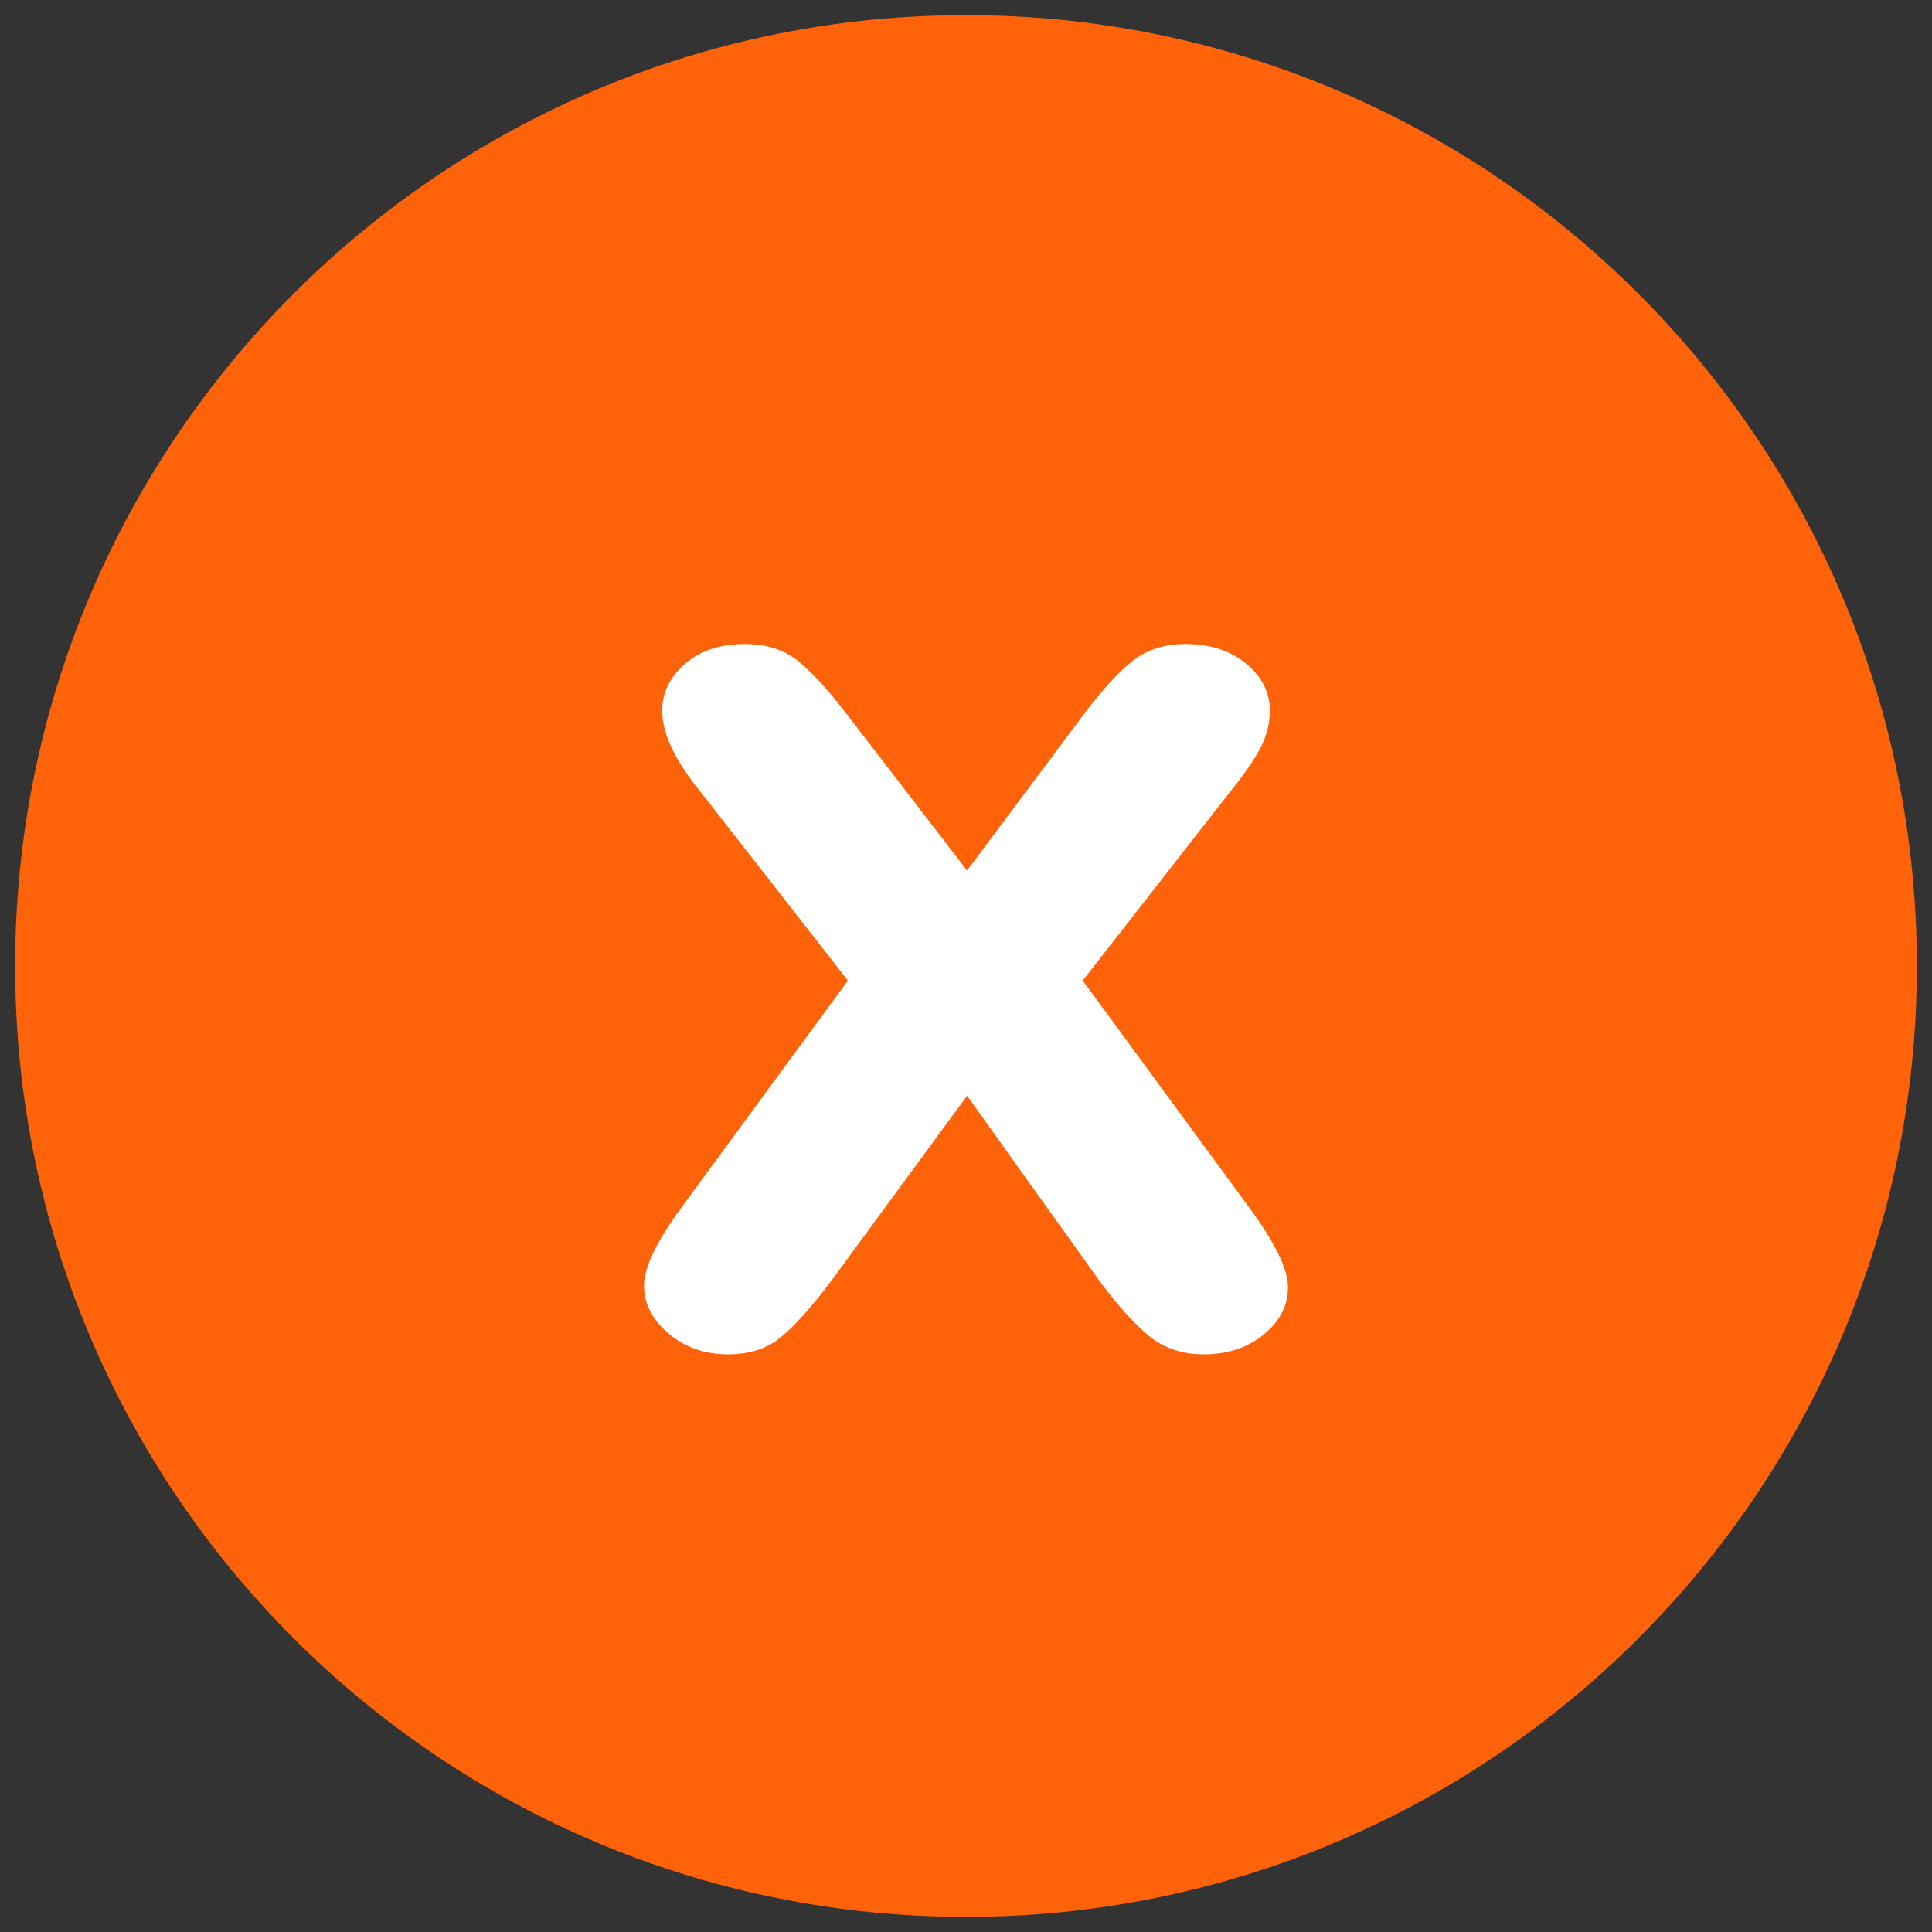
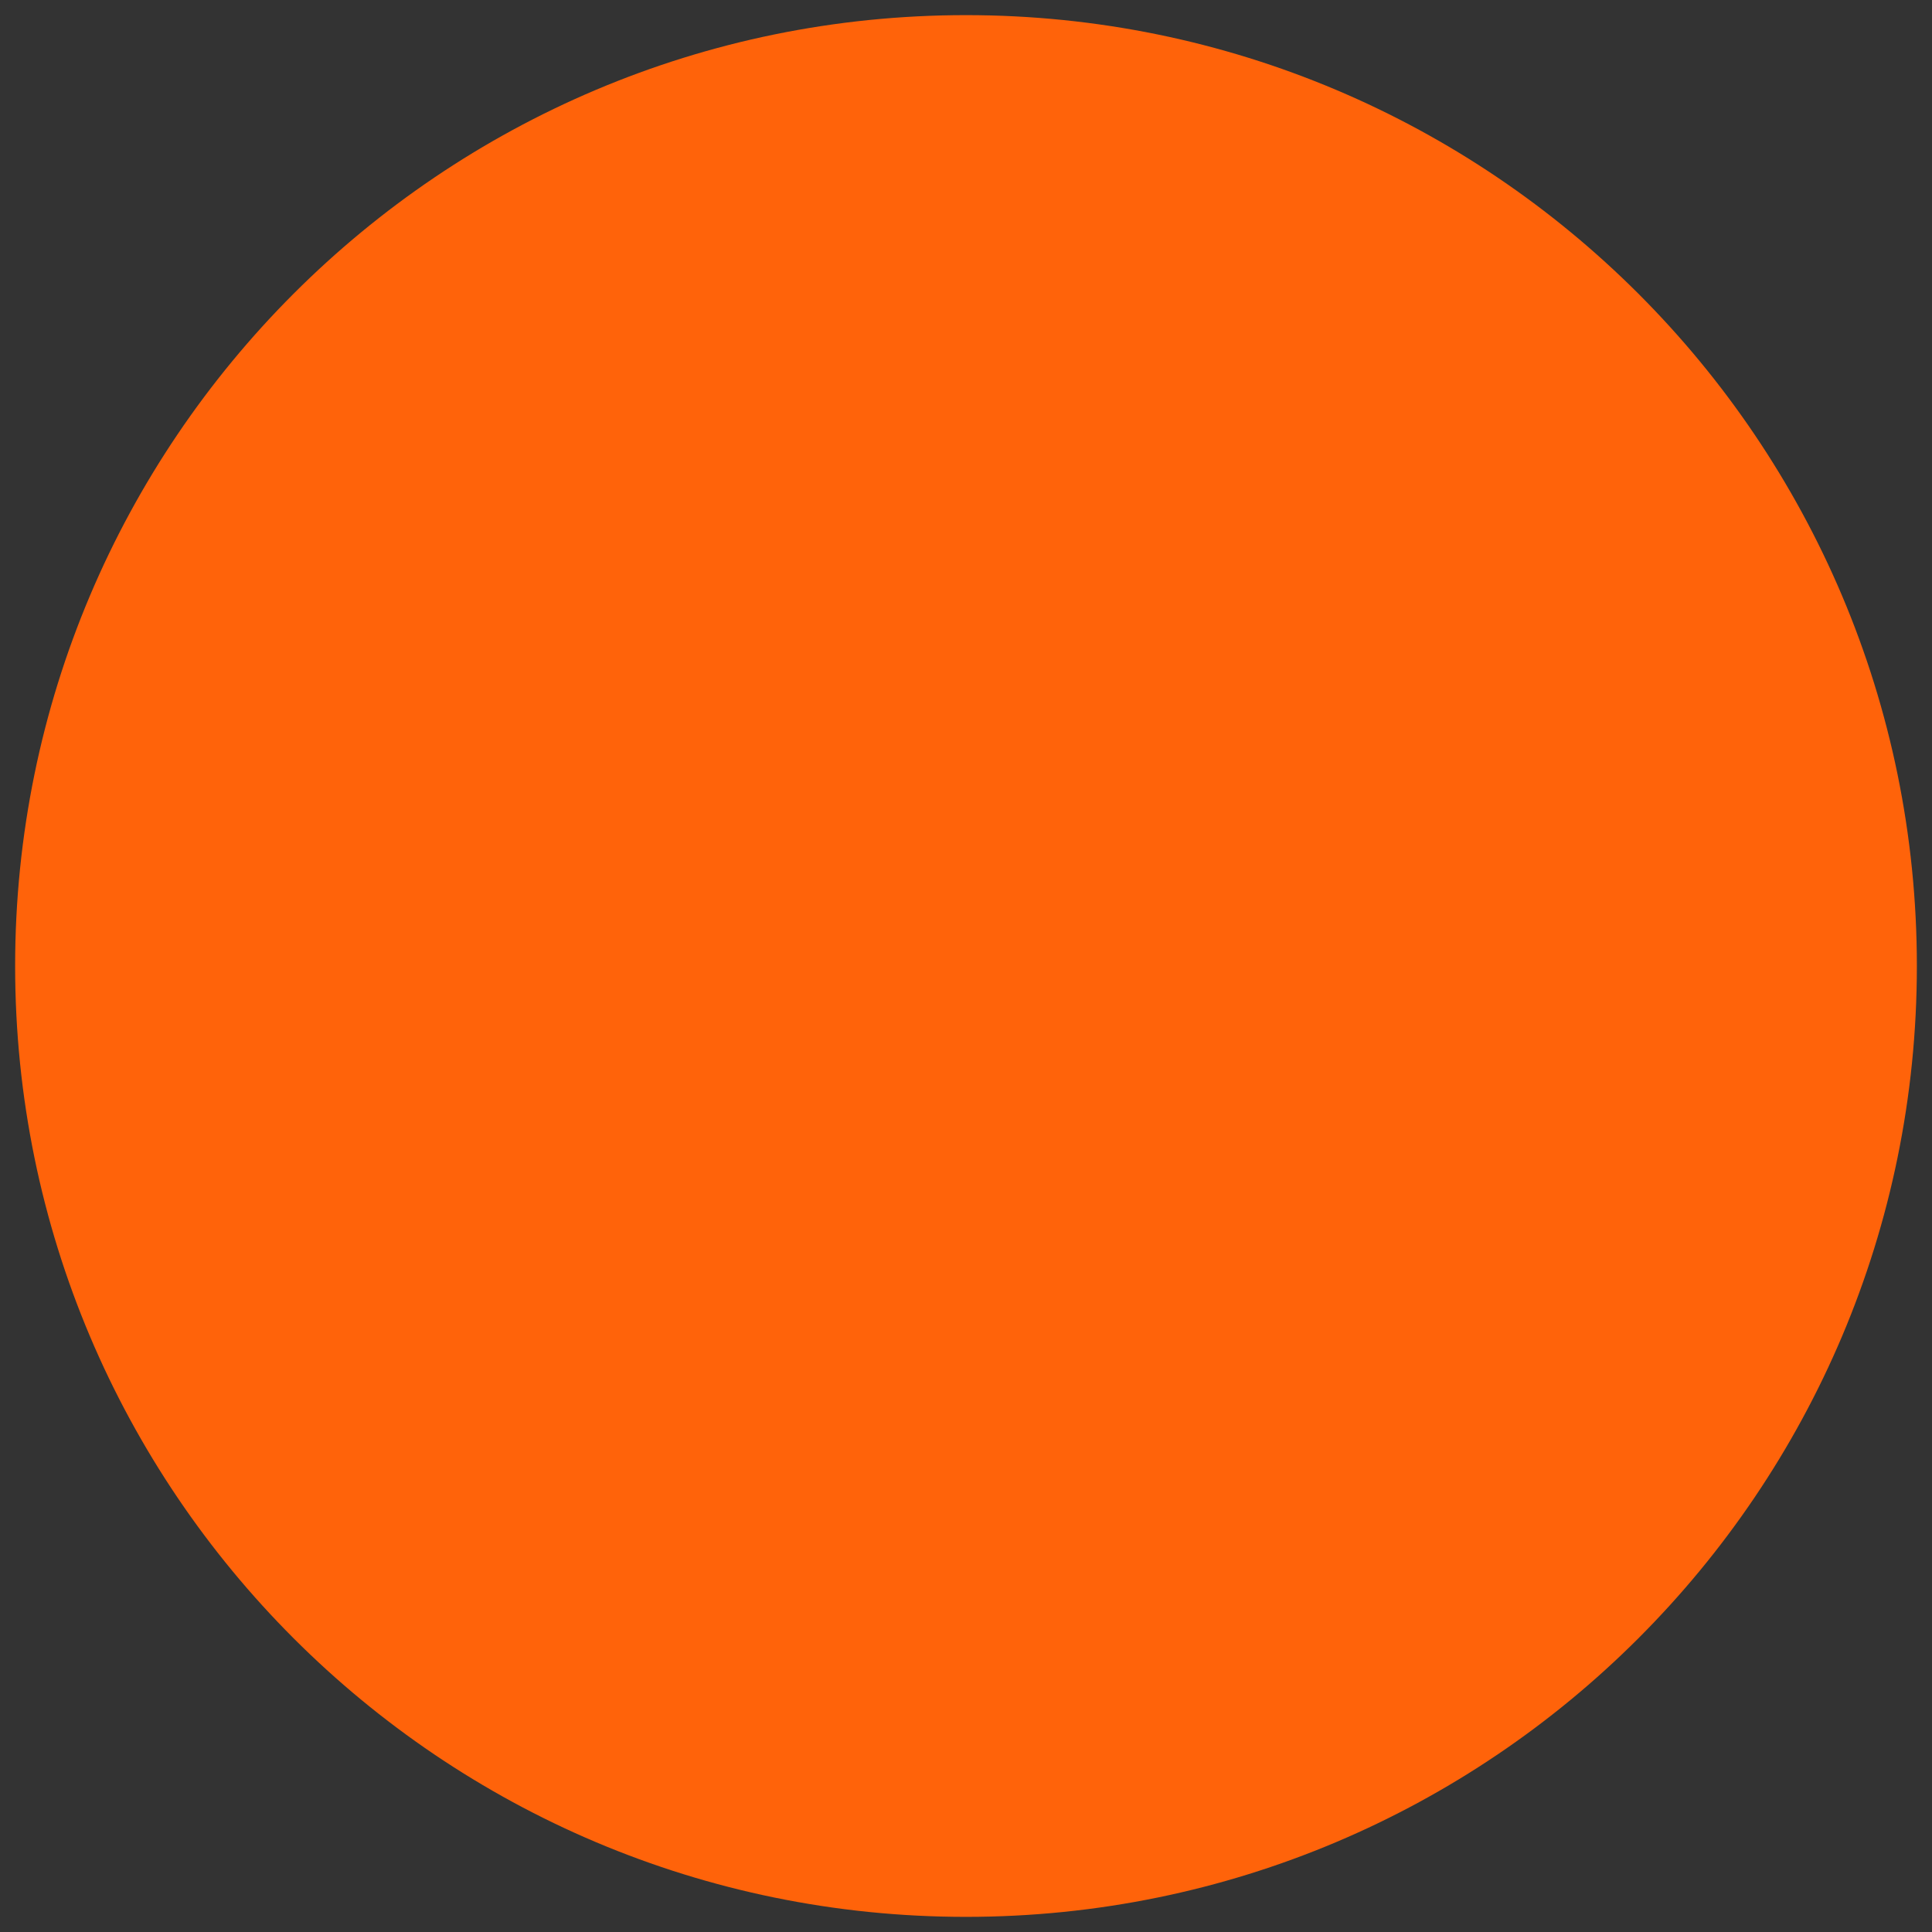
<svg xmlns="http://www.w3.org/2000/svg" width="24px" height="24px" viewBox="0 0 24 24" version="1.1">
  <rect x="0" y="0" width="24" height="24" fill="#333333" stroke="none" />
  <title>close</title>
  <desc>Created with Sketch.</desc>
  <g id="Page-1" stroke="none" stroke-width="1" fill="none" fill-rule="evenodd">
    <g id="close" fill-rule="nonzero">
      <path d="M12,0.188 C5.477,0.188 0.188,5.477 0.188,12 C0.188,18.523 5.477,23.812 12,23.812 C18.523,23.812 23.812,18.523 23.812,12 C23.812,5.477 18.523,0.188 12,0.188 Z" id="Shape" fill="#FF630A" />
-       <path d="M13.668,15.926 L12.013,13.612 L10.316,15.926 C10.07,16.249 9.863,16.48 9.693,16.617 C9.523,16.755 9.307,16.824 9.045,16.824 C8.755,16.824 8.509,16.738 8.305,16.566 C8.102,16.393 8,16.196 8,15.973 C8,15.746 8.156,15.42 8.468,14.996 L10.533,12.181 L8.702,9.836 C8.385,9.449 8.226,9.113 8.226,8.827 C8.226,8.604 8.32,8.411 8.51,8.246 C8.699,8.082 8.947,8 9.254,8 C9.521,8 9.743,8.072 9.918,8.215 C10.094,8.358 10.299,8.583 10.533,8.89 L12.013,10.814 L13.45,8.89 C13.69,8.572 13.898,8.344 14.073,8.207 C14.249,8.069 14.467,8 14.729,8 C15.03,8 15.28,8.081 15.478,8.242 C15.675,8.404 15.774,8.599 15.774,8.827 C15.774,8.991 15.734,9.149 15.653,9.3 C15.572,9.451 15.448,9.63 15.281,9.836 L13.45,12.181 L15.515,14.996 C15.838,15.435 16,15.767 16,15.989 C16,16.217 15.9,16.413 15.699,16.578 C15.498,16.742 15.25,16.824 14.955,16.824 C14.693,16.824 14.472,16.752 14.29,16.609 C14.109,16.466 13.902,16.238 13.668,15.926 Z" id="x" fill="#FFFFFF" />
    </g>
  </g>
</svg>